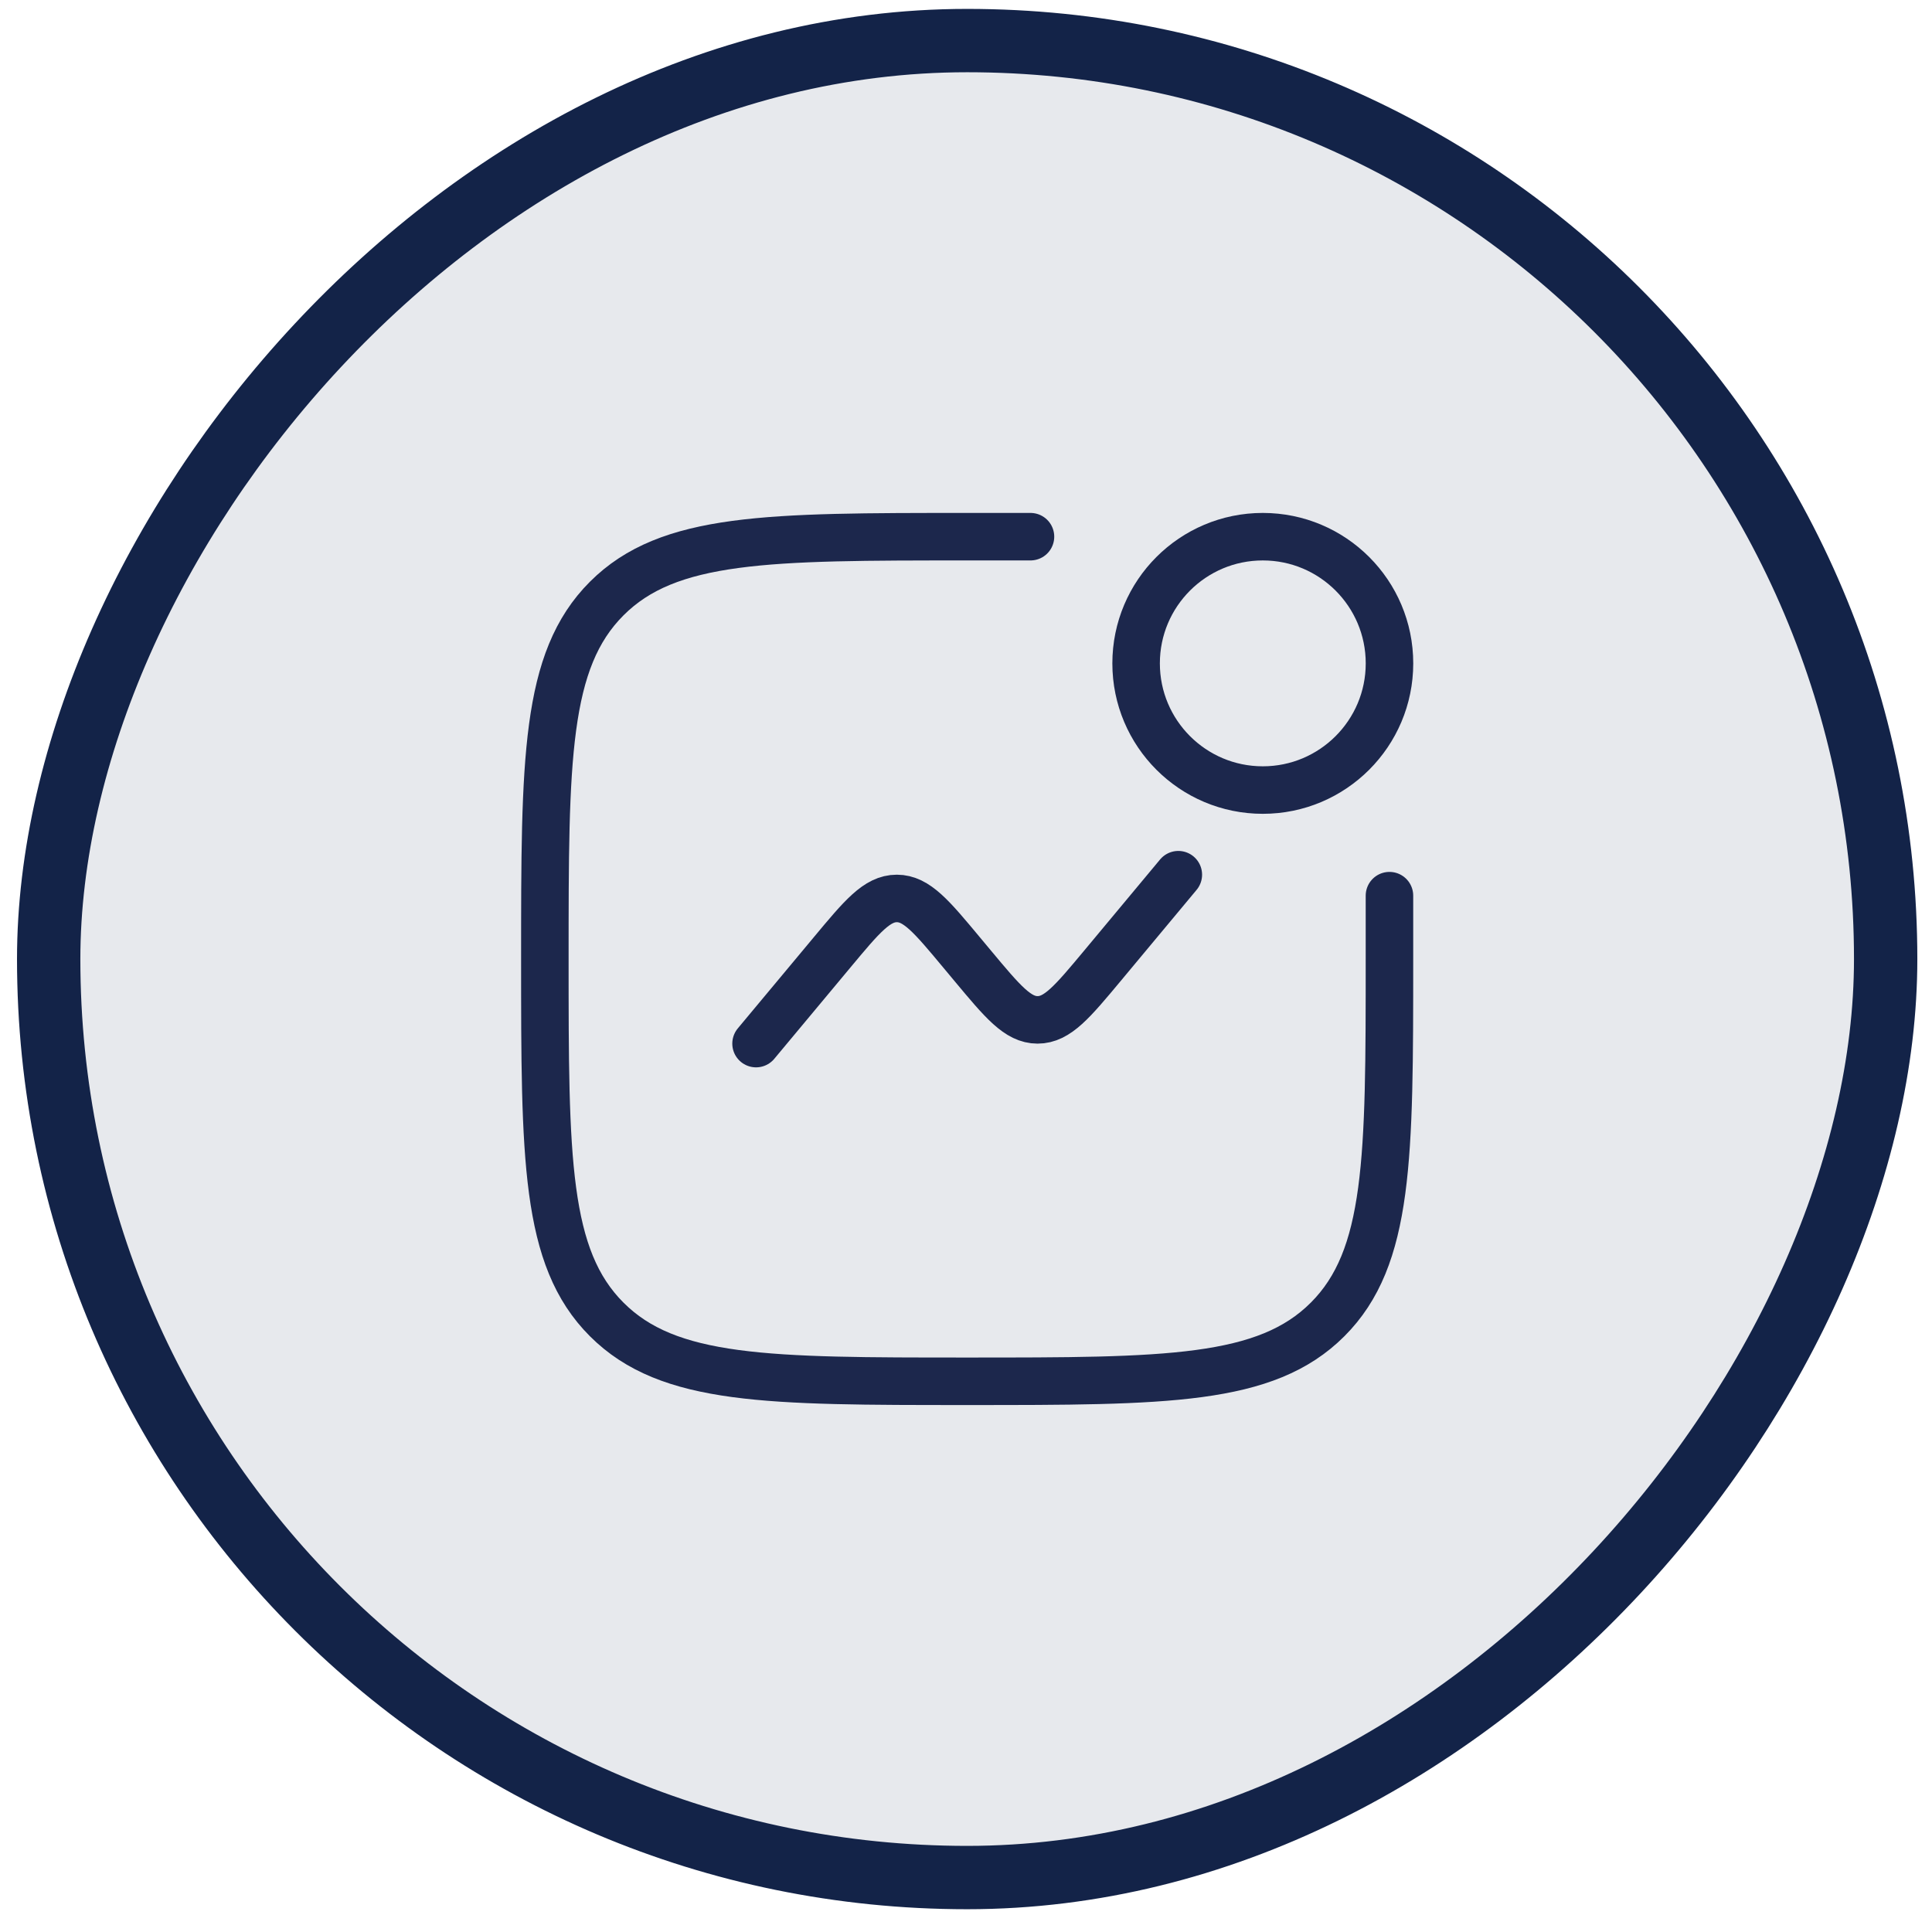
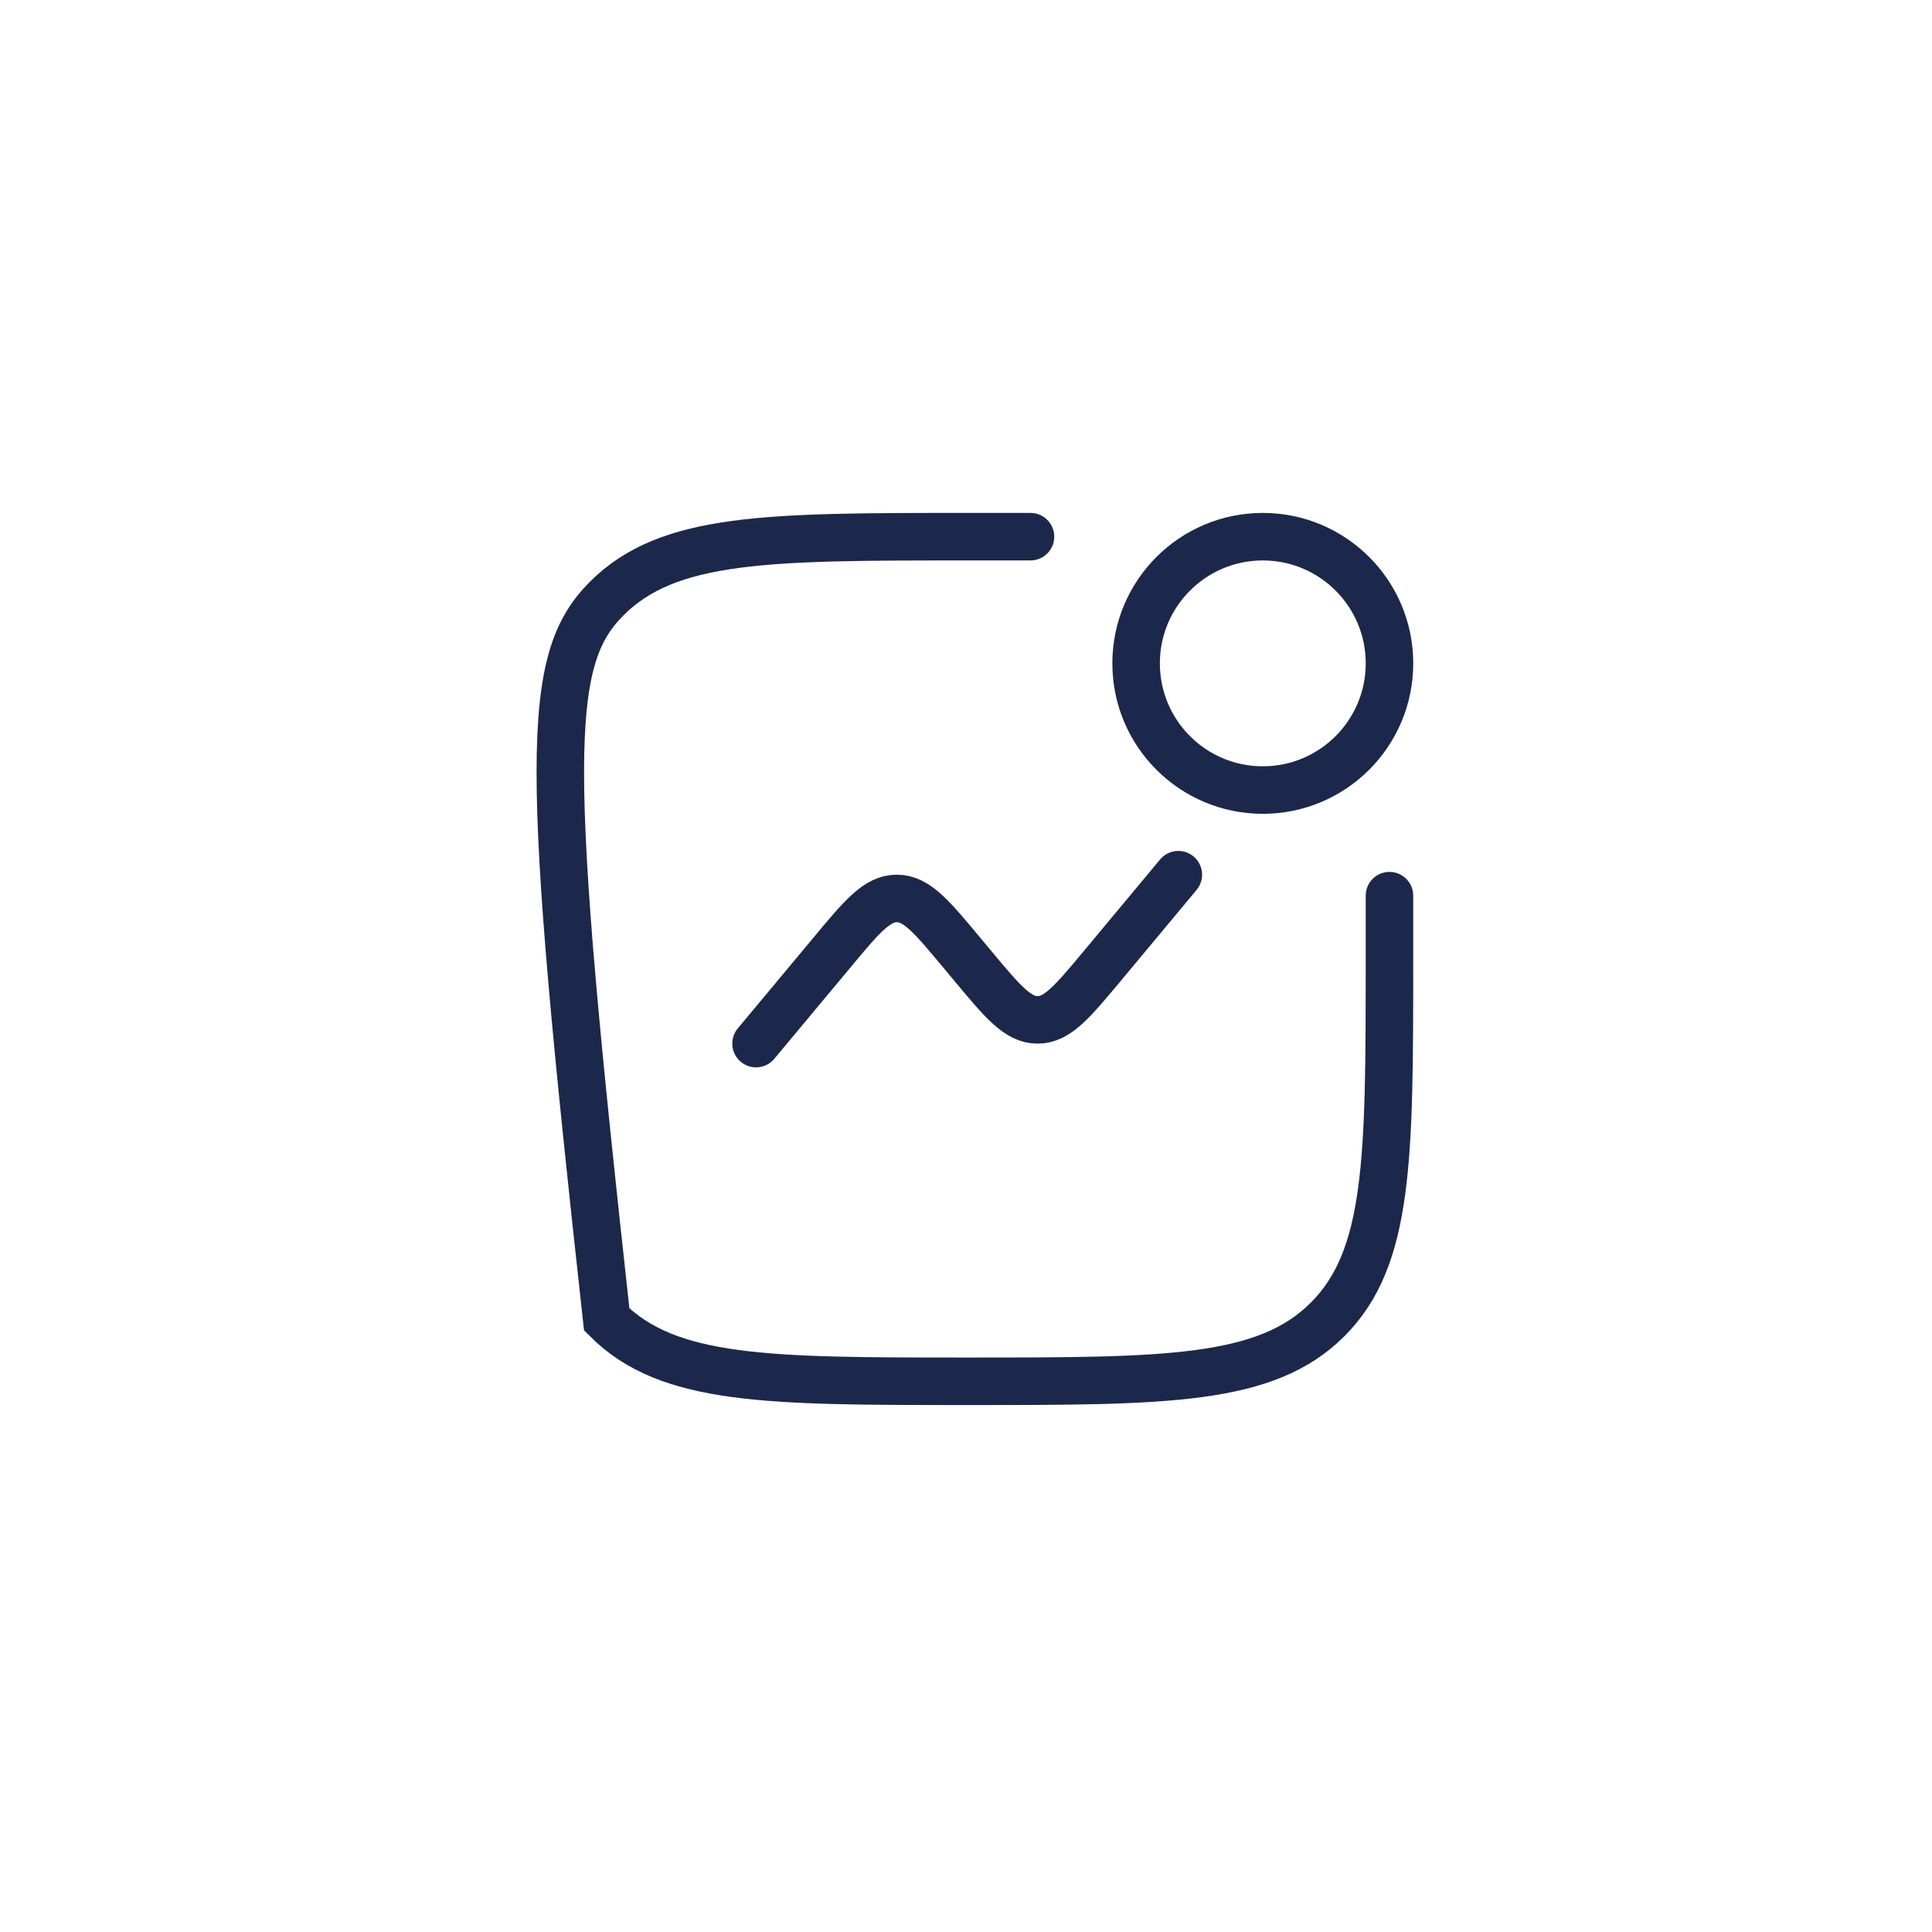
<svg xmlns="http://www.w3.org/2000/svg" width="61" height="61" viewBox="0 0 61 61" fill="none">
-   <rect x="-1" y="1" width="58" height="58" rx="29" transform="matrix(-1 0 0 1 58.537 0.281)" fill="#132348" fill-opacity="0.1" stroke="#132348" stroke-width="2" />
-   <path d="M43.87 28.279V30.279C43.87 36.564 43.87 39.707 41.917 41.659C39.965 43.612 36.822 43.612 30.537 43.612C24.251 43.612 21.108 43.612 19.156 41.659C17.203 39.707 17.203 36.564 17.203 30.279C17.203 23.993 17.203 20.851 19.156 18.898C21.108 16.945 24.251 16.945 30.537 16.945H32.536" stroke="#1C274C" stroke-width="1.5" stroke-linecap="round" />
+   <path d="M43.87 28.279V30.279C43.87 36.564 43.87 39.707 41.917 41.659C39.965 43.612 36.822 43.612 30.537 43.612C24.251 43.612 21.108 43.612 19.156 41.659C17.203 23.993 17.203 20.851 19.156 18.898C21.108 16.945 24.251 16.945 30.537 16.945H32.536" stroke="#1C274C" stroke-width="1.5" stroke-linecap="round" />
  <path d="M23.871 32.95L26.267 30.076C27.216 28.936 27.691 28.367 28.316 28.367C28.94 28.367 29.415 28.936 30.364 30.076L30.711 30.492C31.661 31.631 32.136 32.201 32.76 32.201C33.385 32.201 33.859 31.631 34.809 30.492L37.204 27.617" stroke="#1C274C" stroke-width="1.5" stroke-linecap="round" />
  <circle cx="39.871" cy="20.945" r="4" stroke="#1C274C" stroke-width="1.5" />
</svg>